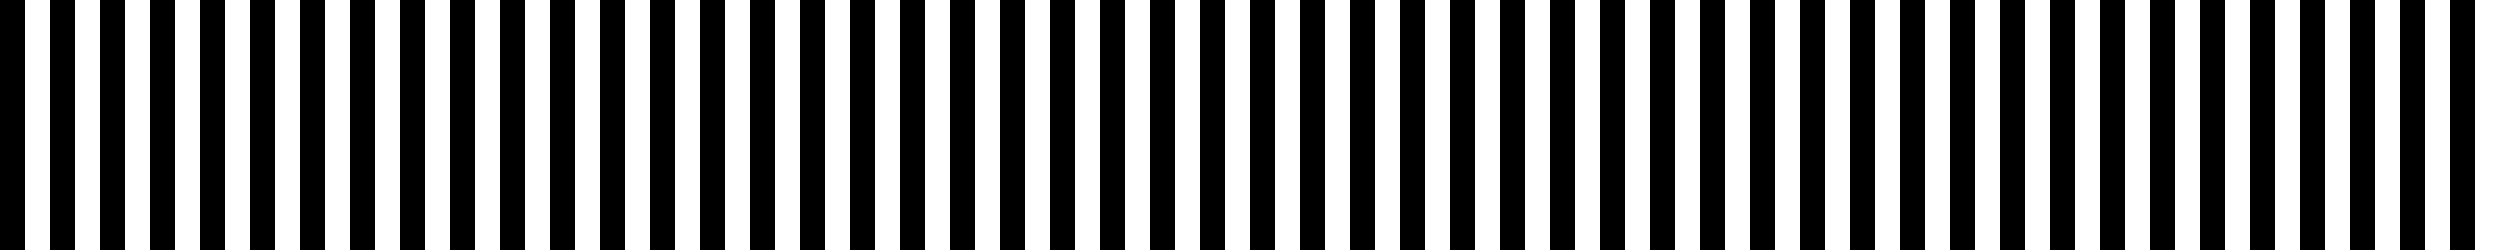
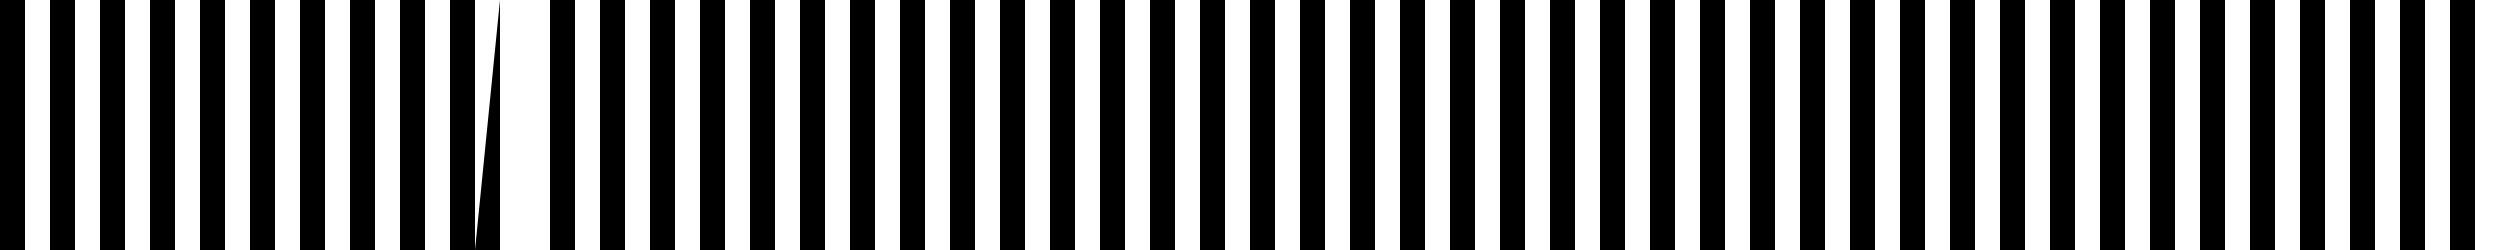
<svg xmlns="http://www.w3.org/2000/svg" viewBox="0 0 1000 100">
-   <path d="M0 0h10v100H0zM20 0h10v100H20zM40 0h10v100H40zM60 0h10v100H60zM80 0h10v100H80zM100 0h10v100h-10zM120 0h10v100h-10zM140 0h10v100h-10zM160 0h10v100h-10zM180 0h10v100h-10zM200 0h10v100h-10zM220 0h10v100h-10zM240 0h10v100h-10zM260 0h10v100h-10zM280 0h10v100h-10zM300 0h10v100h-10zM320 0h10v100h-10zM340 0h10v100h-10zM360 0h10v100h-10zM380 0h10v100h-10zM400 0h10v100h-10zM420 0h10v100h-10zM440 0h10v100h-10zM460 0h10v100h-10zM480 0h10v100h-10zM500 0h10v100h-10zM520 0h10v100h-10zM540 0h10v100h-10zM560 0h10v100h-10zM580 0h10v100h-10zM600 0h10v100h-10zM620 0h10v100h-10zM640 0h10v100h-10zM660 0h10v100h-10zM680 0h10v100h-10zM700 0h10v100h-10zM720 0h10v100h-10zM740 0h10v100h-10zM760 0h10v100h-10zM780 0h10v100h-10zM800 0h10v100h-10zM820 0h10v100h-10zM840 0h10v100h-10zM860 0h10v100h-10zM880 0h10v100h-10zM900 0h10v100h-10zM920 0h10v100h-10zM940 0h10v100h-10zM960 0h10v100h-10zM980 0h10v100h-10z" />
+   <path d="M0 0h10v100H0zM20 0h10v100H20zM40 0h10v100H40zM60 0h10v100H60zM80 0h10v100H80zM100 0h10v100h-10zM120 0h10v100h-10zM140 0h10v100h-10zM160 0h10v100h-10zM180 0h10v100h-10zM200 0v100h-10zM220 0h10v100h-10zM240 0h10v100h-10zM260 0h10v100h-10zM280 0h10v100h-10zM300 0h10v100h-10zM320 0h10v100h-10zM340 0h10v100h-10zM360 0h10v100h-10zM380 0h10v100h-10zM400 0h10v100h-10zM420 0h10v100h-10zM440 0h10v100h-10zM460 0h10v100h-10zM480 0h10v100h-10zM500 0h10v100h-10zM520 0h10v100h-10zM540 0h10v100h-10zM560 0h10v100h-10zM580 0h10v100h-10zM600 0h10v100h-10zM620 0h10v100h-10zM640 0h10v100h-10zM660 0h10v100h-10zM680 0h10v100h-10zM700 0h10v100h-10zM720 0h10v100h-10zM740 0h10v100h-10zM760 0h10v100h-10zM780 0h10v100h-10zM800 0h10v100h-10zM820 0h10v100h-10zM840 0h10v100h-10zM860 0h10v100h-10zM880 0h10v100h-10zM900 0h10v100h-10zM920 0h10v100h-10zM940 0h10v100h-10zM960 0h10v100h-10zM980 0h10v100h-10z" />
</svg>